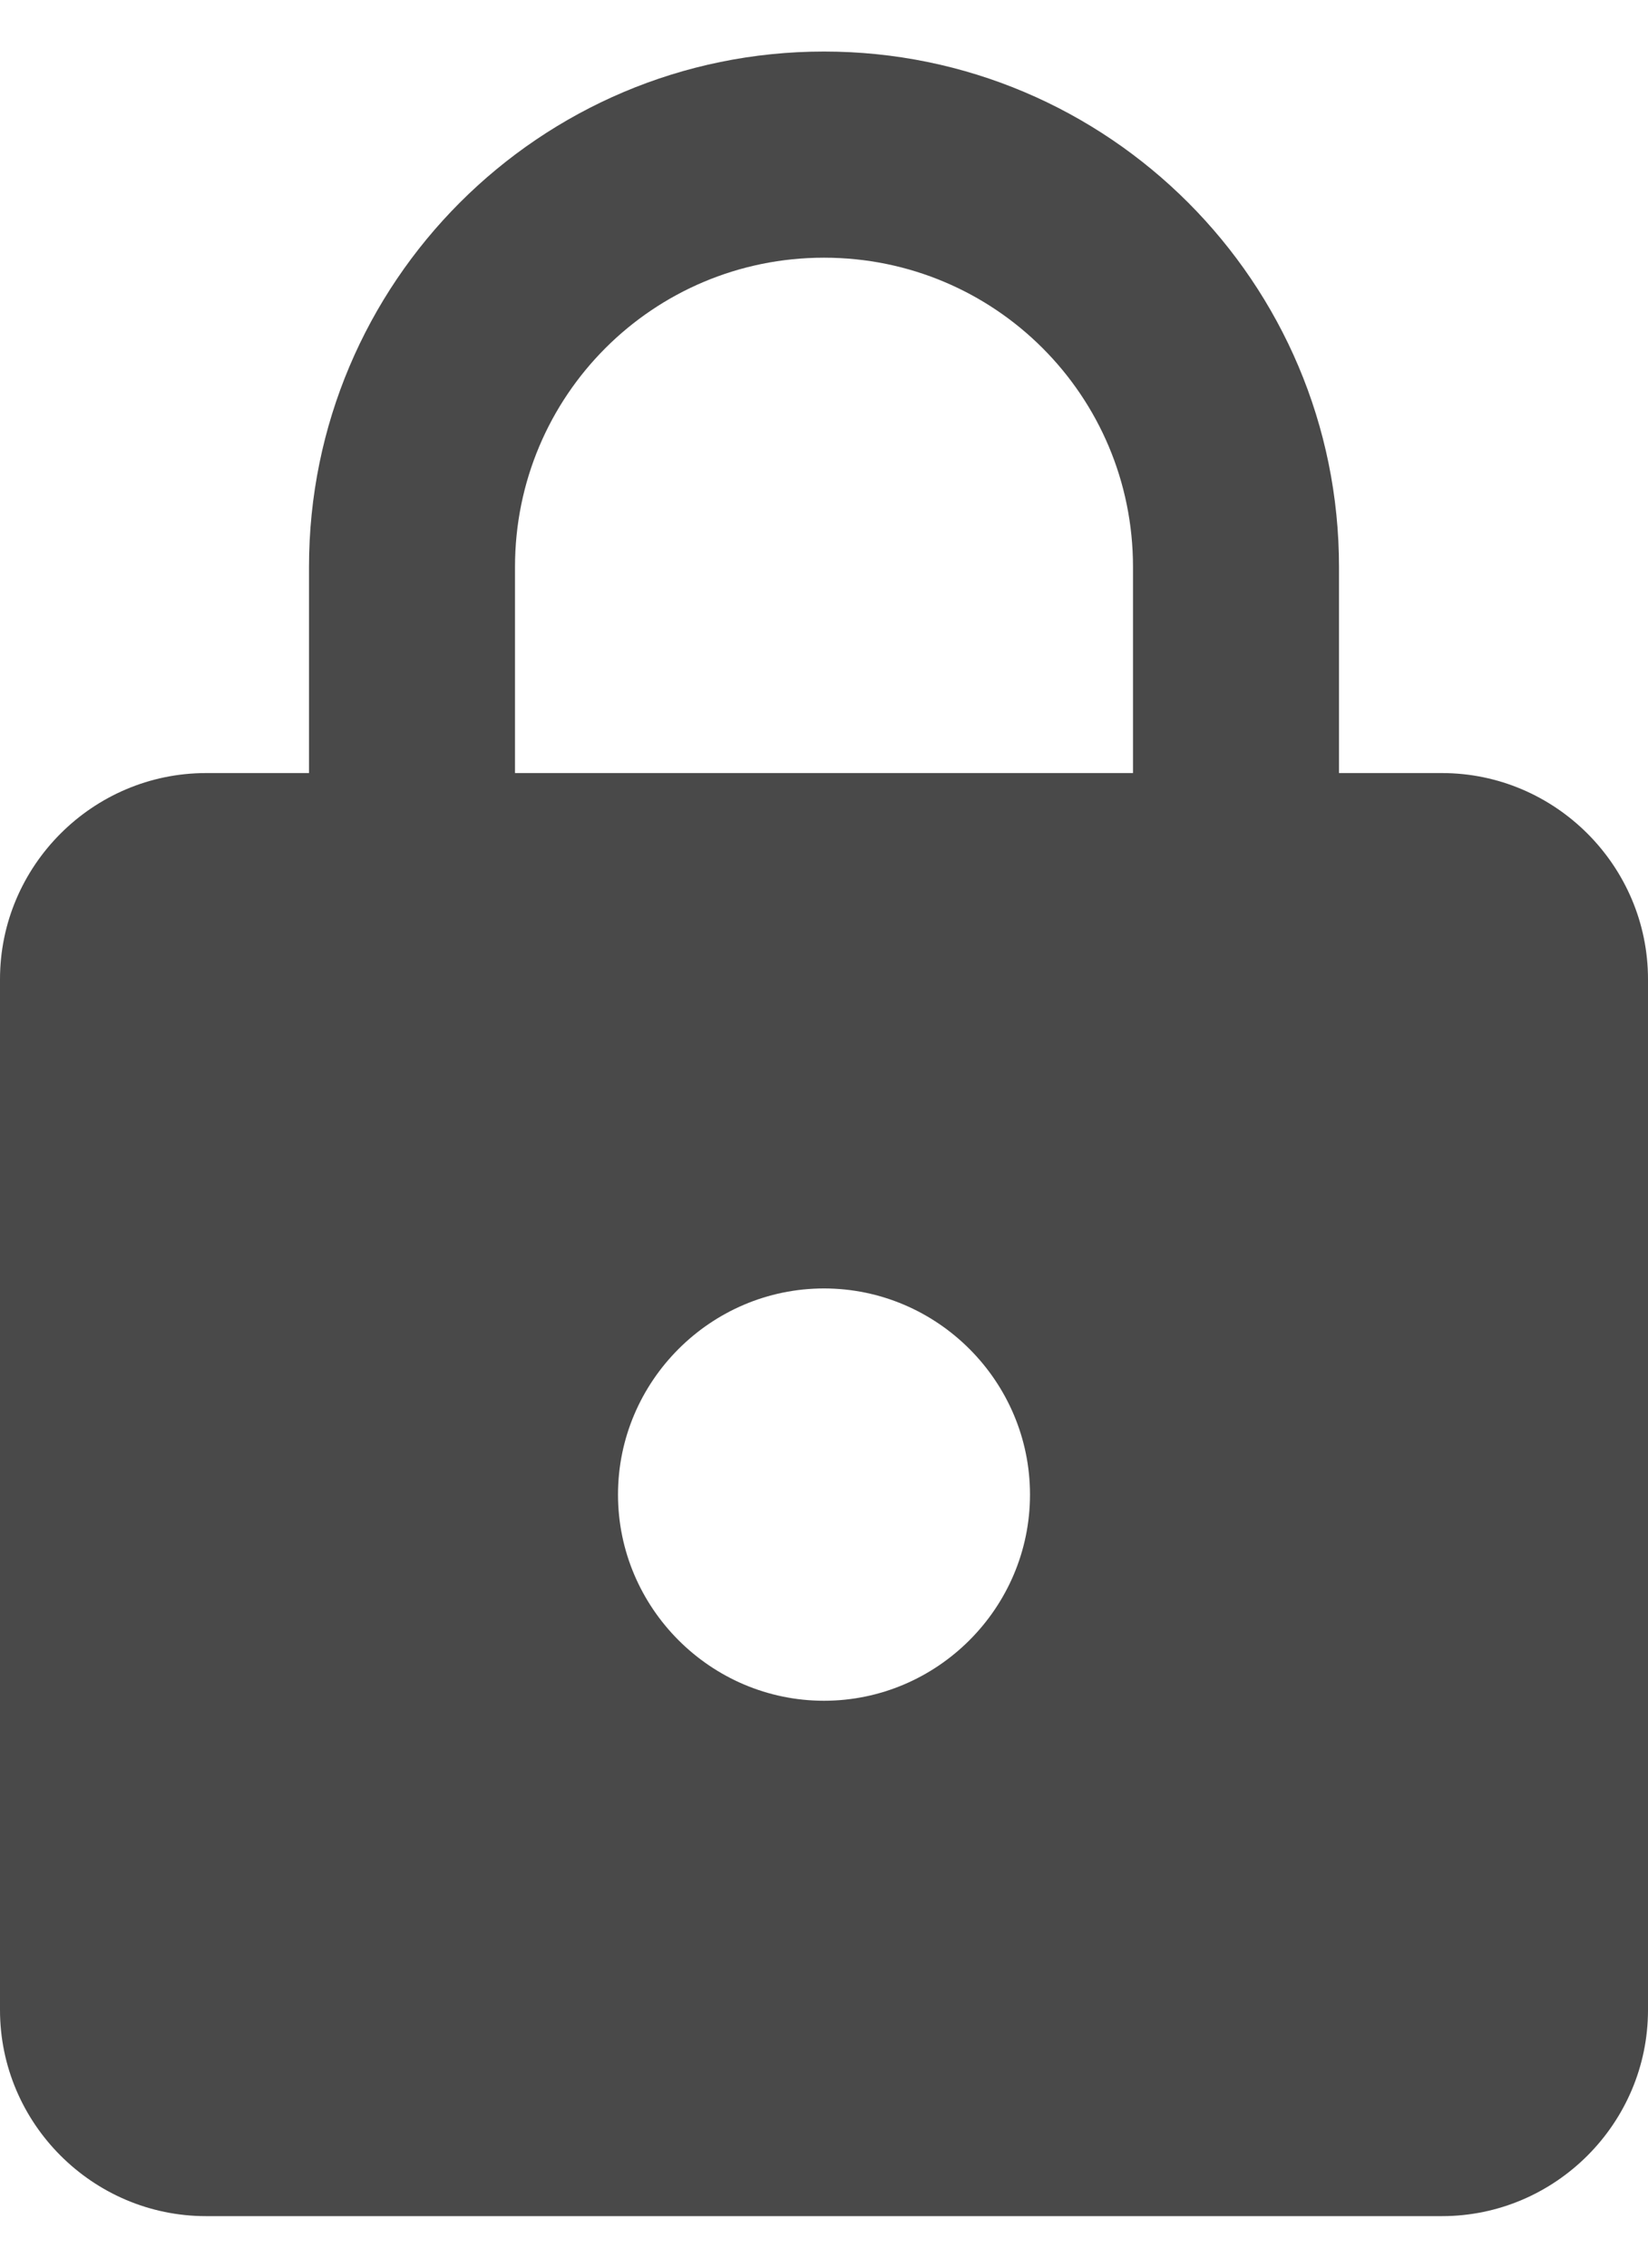
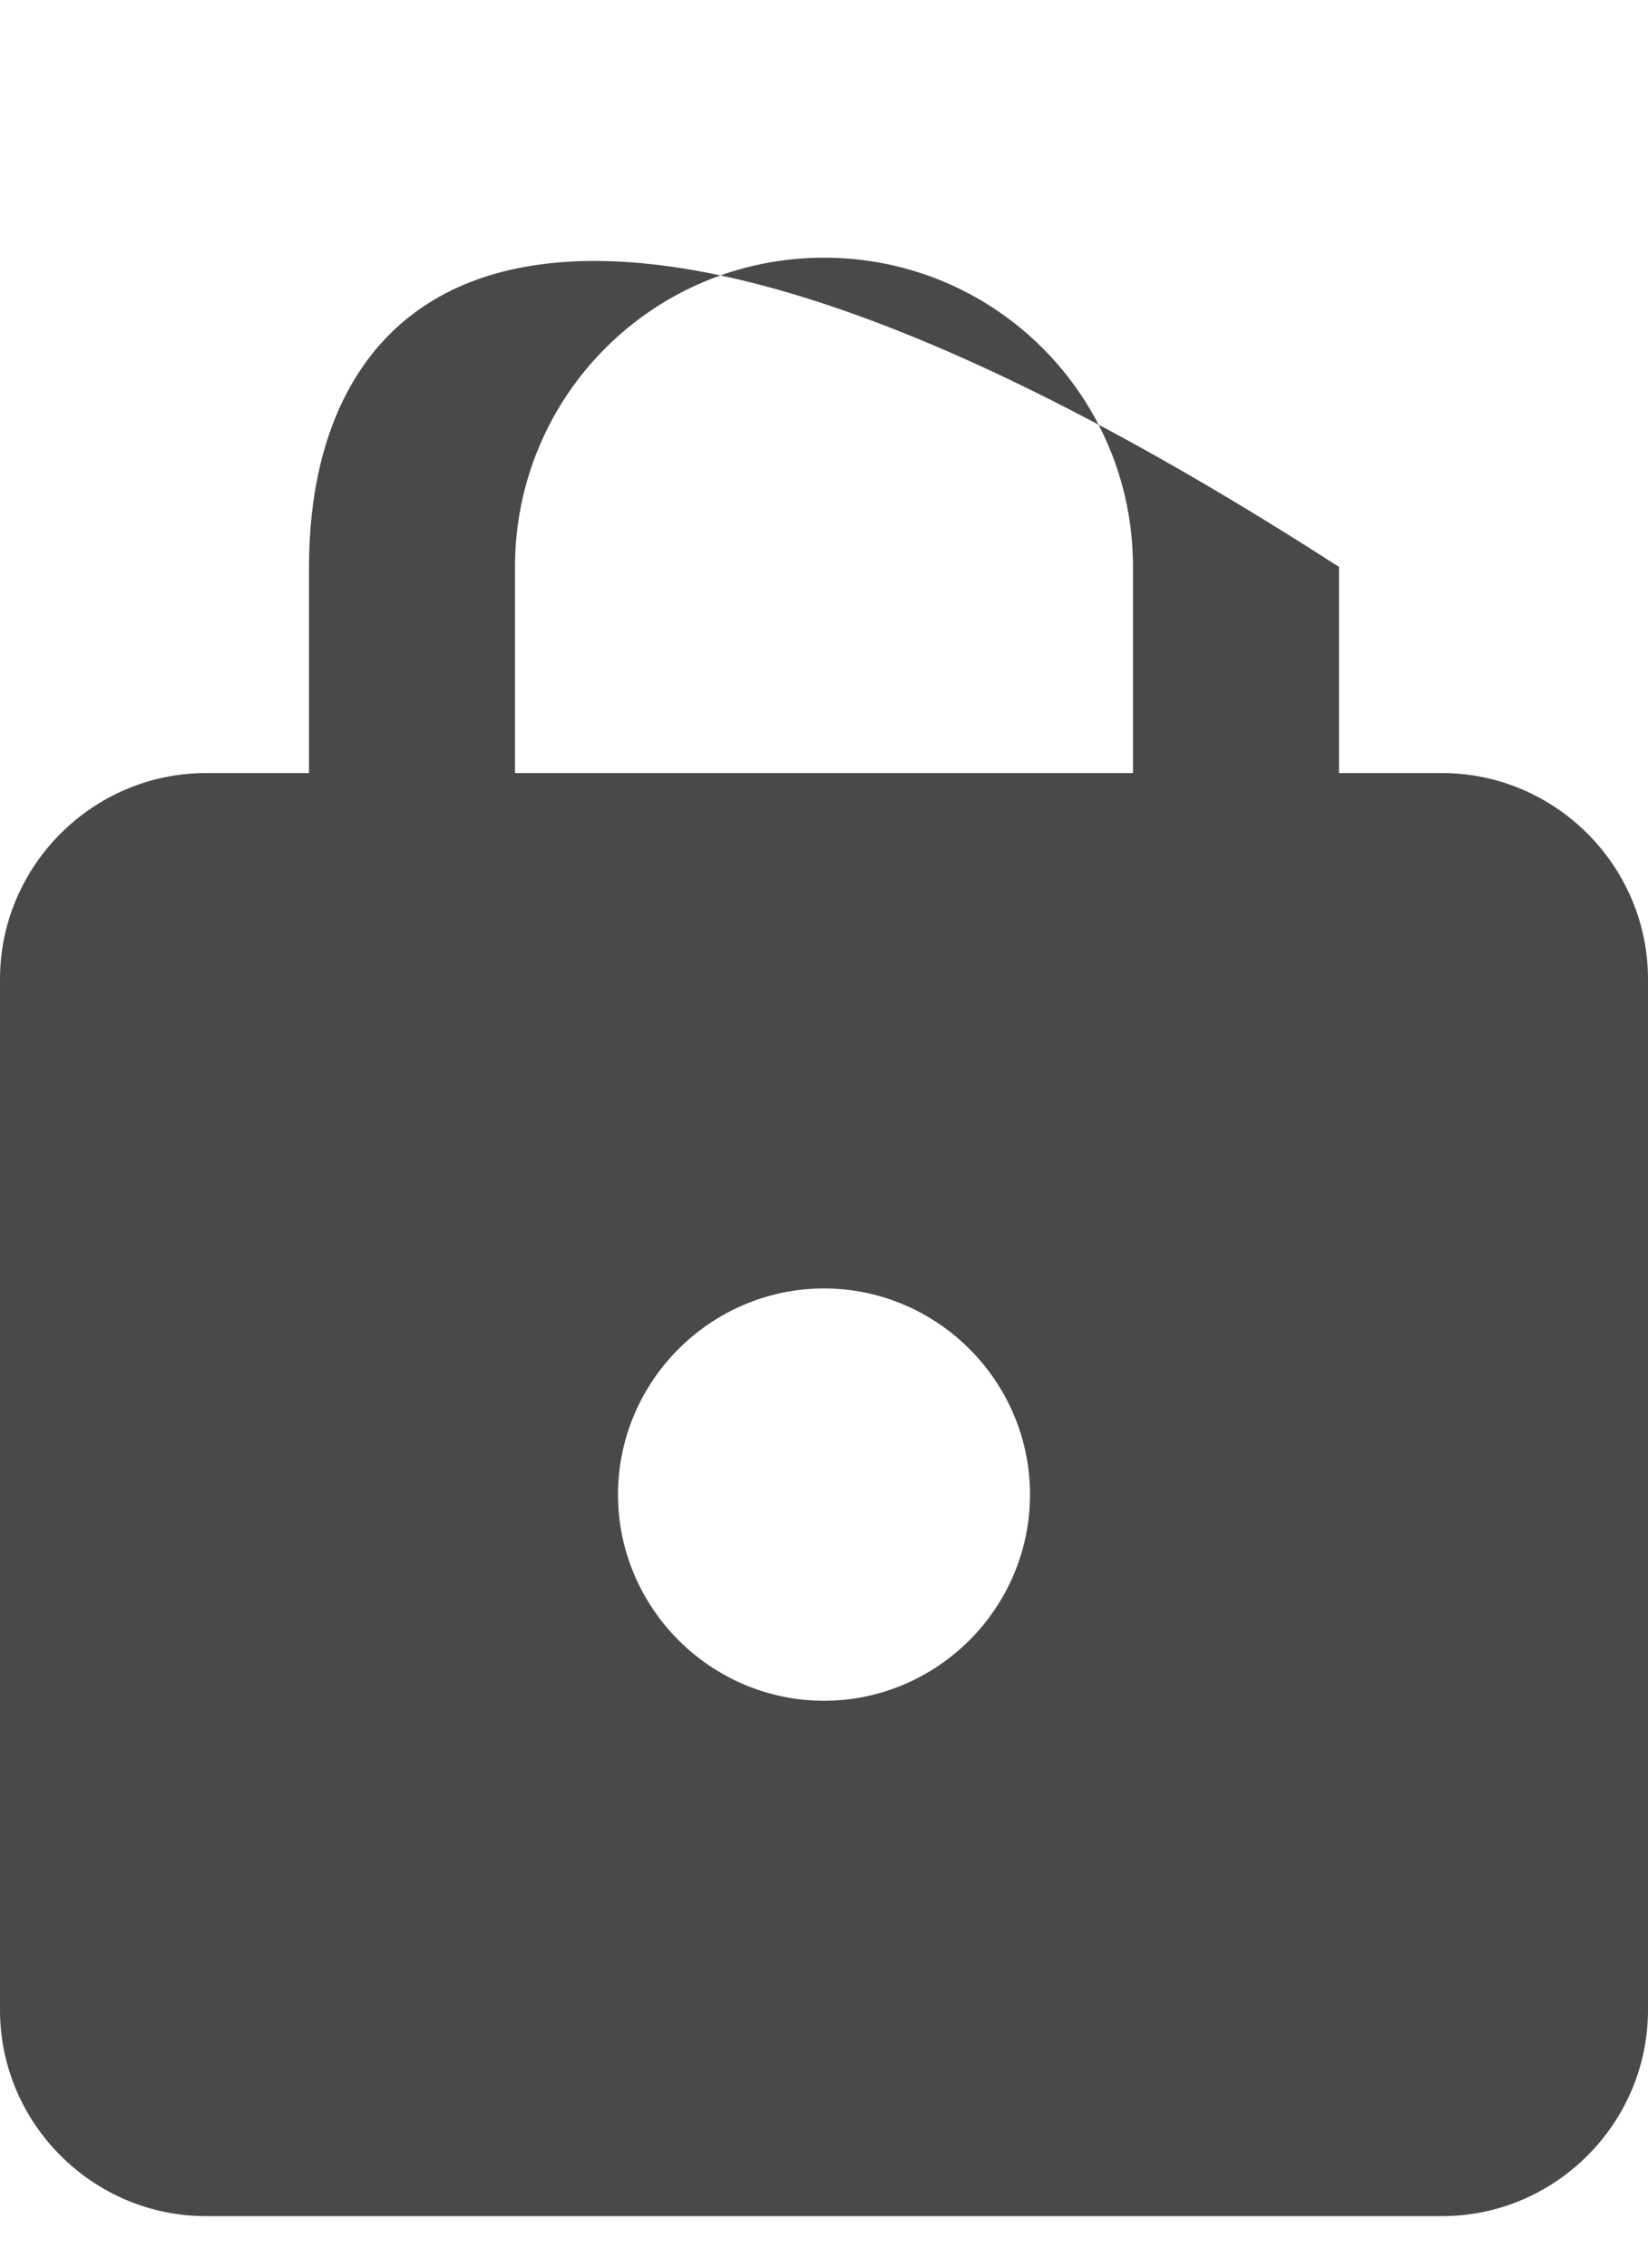
<svg xmlns="http://www.w3.org/2000/svg" xmlns:xlink="http://www.w3.org/1999/xlink" width="16px" height="22px" viewBox="0 0 16 22" version="1.1">
  <title>icon/action/lock_24px</title>
  <desc>Created with Sketch.</desc>
  <defs>
-     <path d="M14,7.5 L13,7.5 L13,5.5 C13,2.74 10.76,0.5 8,0.5 C5.24,0.5 3,2.74 3,5.5 L3,7.5 L2,7.5 C0.9,7.5 0,8.4 0,9.5 L0,19.5 C0,20.6 0.9,21.5 2,21.5 L14,21.5 C15.1,21.5 16,20.6 16,19.5 L16,9.5 C16,8.4 15.1,7.5 14,7.5 Z M8,16.5 C6.9,16.5 6,15.6 6,14.5 C6,13.4 6.9,12.5 8,12.5 C9.1,12.5 10,13.4 10,14.5 C10,15.6 9.1,16.5 8,16.5 Z M5,7.5 L5,5.5 C5,3.84 6.34,2.5 8,2.5 C9.66,2.5 11,3.84 11,5.5 L11,7.5 L5,7.5 Z" id="path-1" />
+     <path d="M14,7.5 L13,7.5 L13,5.5 C5.24,0.5 3,2.74 3,5.5 L3,7.5 L2,7.5 C0.9,7.5 0,8.4 0,9.5 L0,19.5 C0,20.6 0.9,21.5 2,21.5 L14,21.5 C15.1,21.5 16,20.6 16,19.5 L16,9.5 C16,8.4 15.1,7.5 14,7.5 Z M8,16.5 C6.9,16.5 6,15.6 6,14.5 C6,13.4 6.9,12.5 8,12.5 C9.1,12.5 10,13.4 10,14.5 C10,15.6 9.1,16.5 8,16.5 Z M5,7.5 L5,5.5 C5,3.84 6.34,2.5 8,2.5 C9.66,2.5 11,3.84 11,5.5 L11,7.5 L5,7.5 Z" id="path-1" />
  </defs>
  <g id="PC-web" stroke="none" stroke-width="1" fill="none" fill-rule="evenodd">
    <g id="popup-dang-nhap" transform="translate(-788, -650)">
      <g id="popup-dang-ky-dung-thu-mien-phi" transform="translate(748, 372)">
        <g id="nhap-so-dien-thoai" transform="translate(24, 265)">
          <g id="icon/action/lock_24px" transform="translate(16, 13)">
            <mask id="mask-2" fill="white">
              <use xlink:href="#path-1" />
            </mask>
            <use fill="#494949" fill-rule="nonzero" xlink:href="#path-1" />
          </g>
        </g>
      </g>
    </g>
  </g>
</svg>